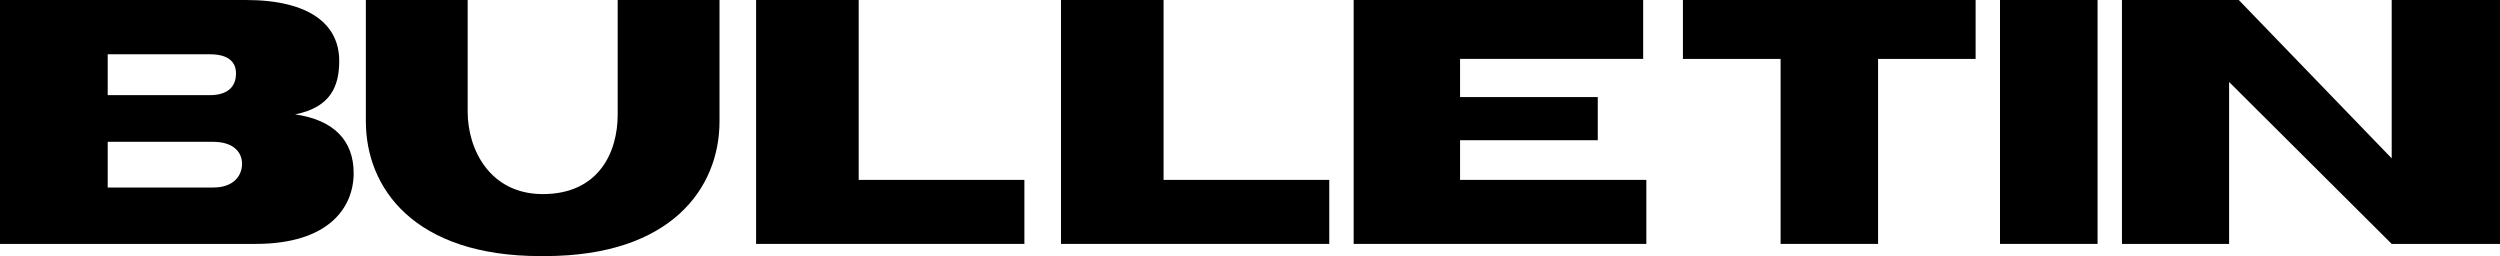
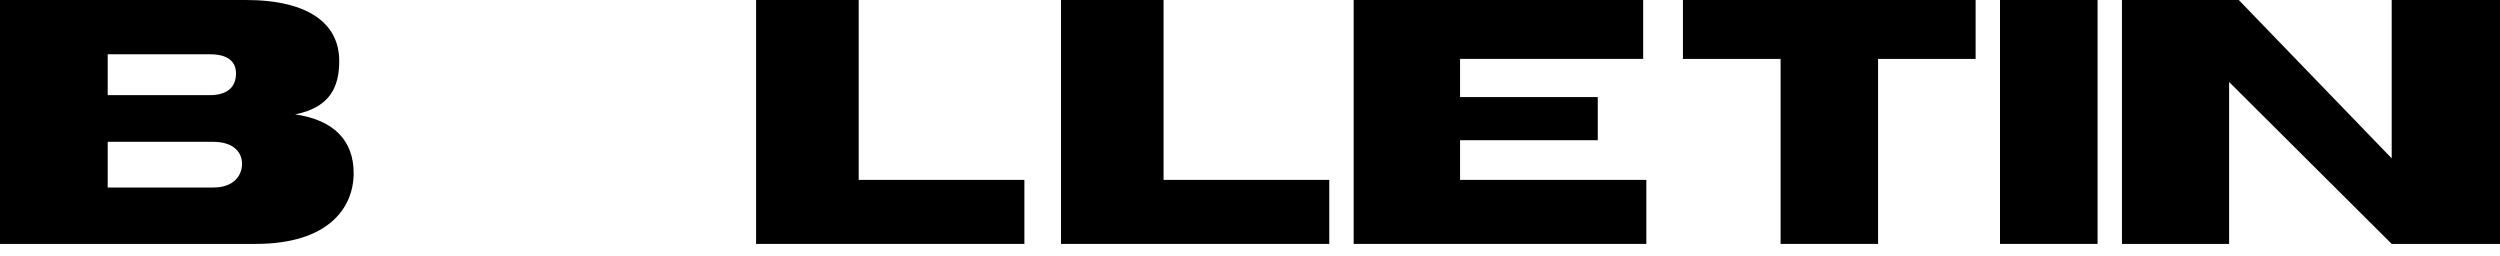
<svg xmlns="http://www.w3.org/2000/svg" width="205px" height="21px" viewBox="0 0 205 21" version="1.1">
  <title>Logo</title>
  <desc>Created with Sketch.</desc>
  <g id="Symbols" stroke="none" stroke-width="1" fill="none" fill-rule="evenodd">
    <g id="Top-Nav---General" transform="translate(-42, -32)" fill="#000000">
      <g id="Logo" transform="translate(42, 32)">
        <path d="M24.197,9.38 C27.166,8.788 27.816,7.014 27.816,4.985 C27.816,1.972 25.341,0 20.159,0 L0,0 L0,20 L20.965,20 C26.962,20 29,17.014 29,14.198 C29,11.522 27.369,9.831 24.197,9.38 L24.197,9.38 Z M8.832,4.45 L17.198,4.45 C18.887,4.45 19.353,5.211 19.353,6.028 C19.353,6.873 18.916,7.803 17.198,7.803 L8.832,7.803 L8.832,4.45 Z M17.49,15.376 L8.832,15.376 L8.832,11.63 L17.49,11.63 C19.033,11.63 19.847,12.389 19.847,13.432 C19.847,14.418 19.149,15.376 17.49,15.376 L17.49,15.376 Z" id="Fill-1" />
        <polygon id="Fill-3" points="62 0 62 20 84 20 84 14.751 70.412 14.751 70.412 0" />
        <polygon id="Fill-4" points="87 0 87 20 109 20 109 14.751 95.412 14.751 95.412 0" />
        <polygon id="Fill-5" points="111 0 111 20 135 20 135 14.751 119.725 14.751 119.725 11.498 131.016 11.498 131.016 7.96 119.725 7.96 119.725 4.829 134.74 4.829 134.74 0" />
        <polygon id="Fill-6" points="138 0 138 4.832 146.009 4.832 146.009 20 154.002 20 154.002 4.832 162 4.832 162 0" />
        <polygon id="Fill-7" points="164 20 172 20 172 0 164 0" />
        <polygon id="Fill-8" points="196.119 0 196.119 12.985 183.579 0 174 0 174 20 182.786 20 182.786 6.722 196.119 20 205 20 205 0" />
-         <path d="M50.65,9.407 C50.65,12.468 49.112,15.915 44.509,15.915 C40.162,15.915 38.349,12.238 38.349,9.172 L38.349,0 L30,0 L30,9.946 C30,15.422 33.953,21 44.334,21 L44.711,21 L44.711,20.999 C55.056,20.983 59,15.413 59,9.946 L59,0 L50.65,0 L50.65,9.407 Z" id="Fill-9" />
      </g>
    </g>
  </g>
</svg>